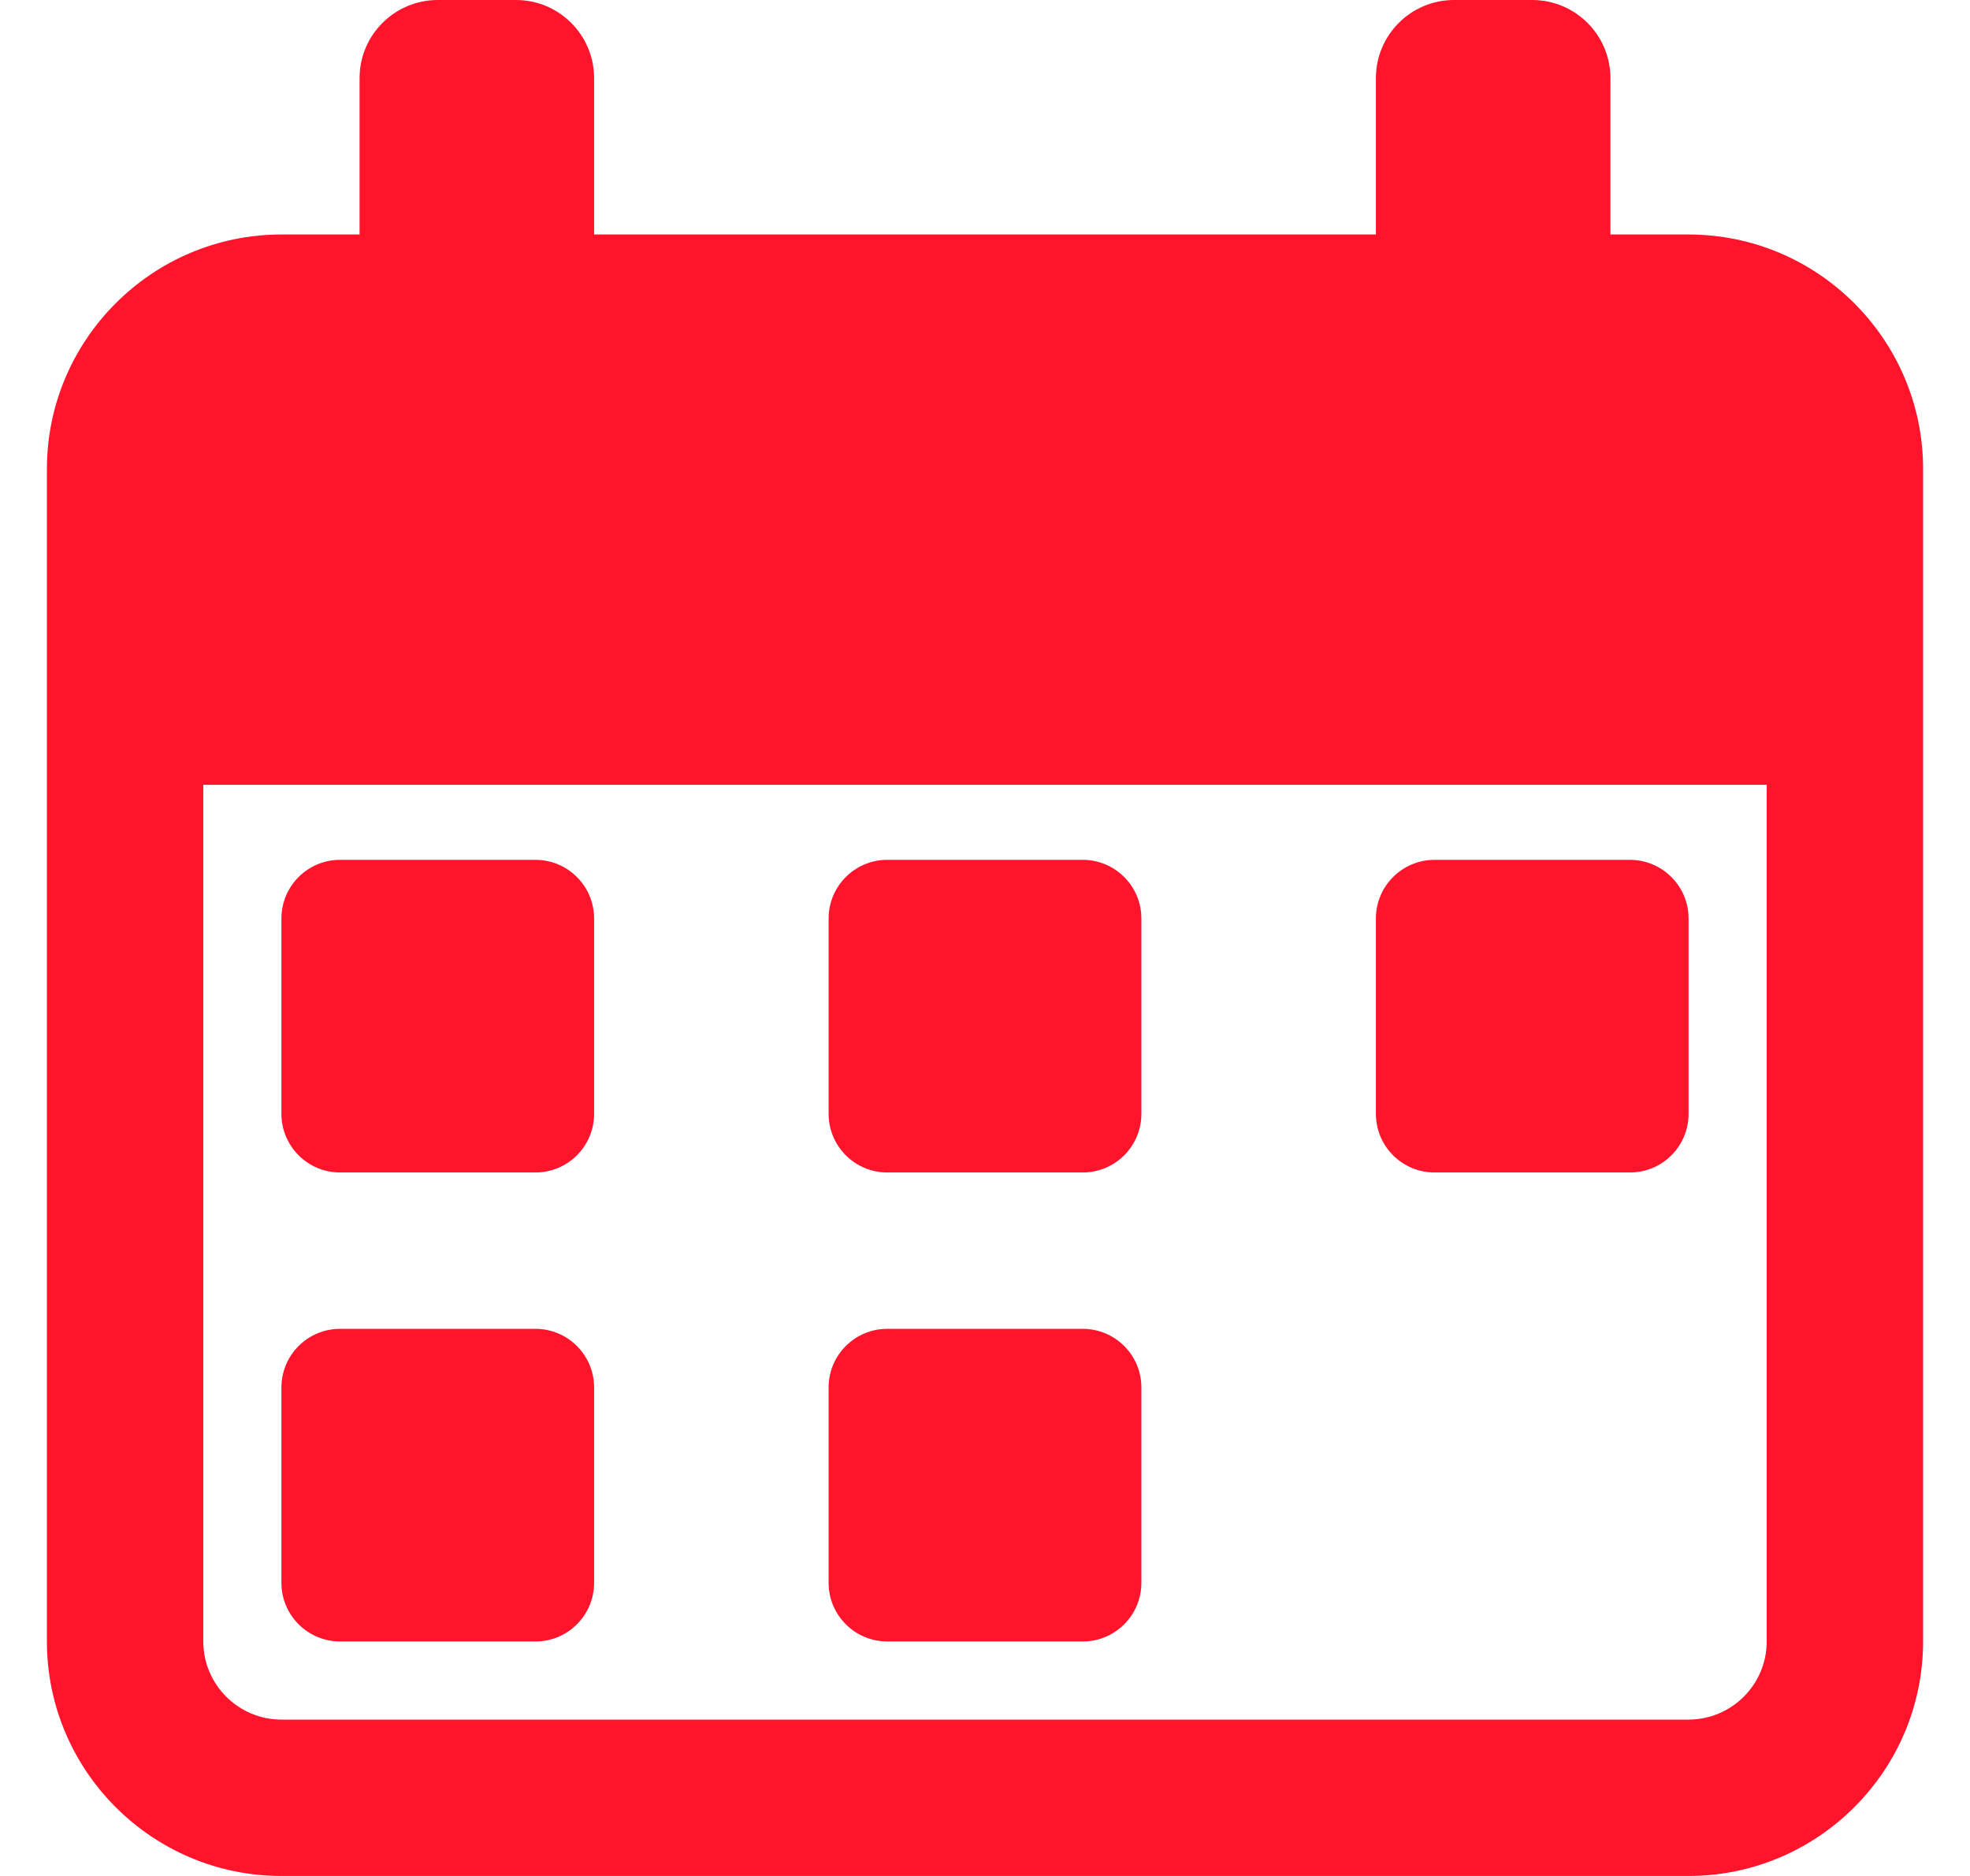
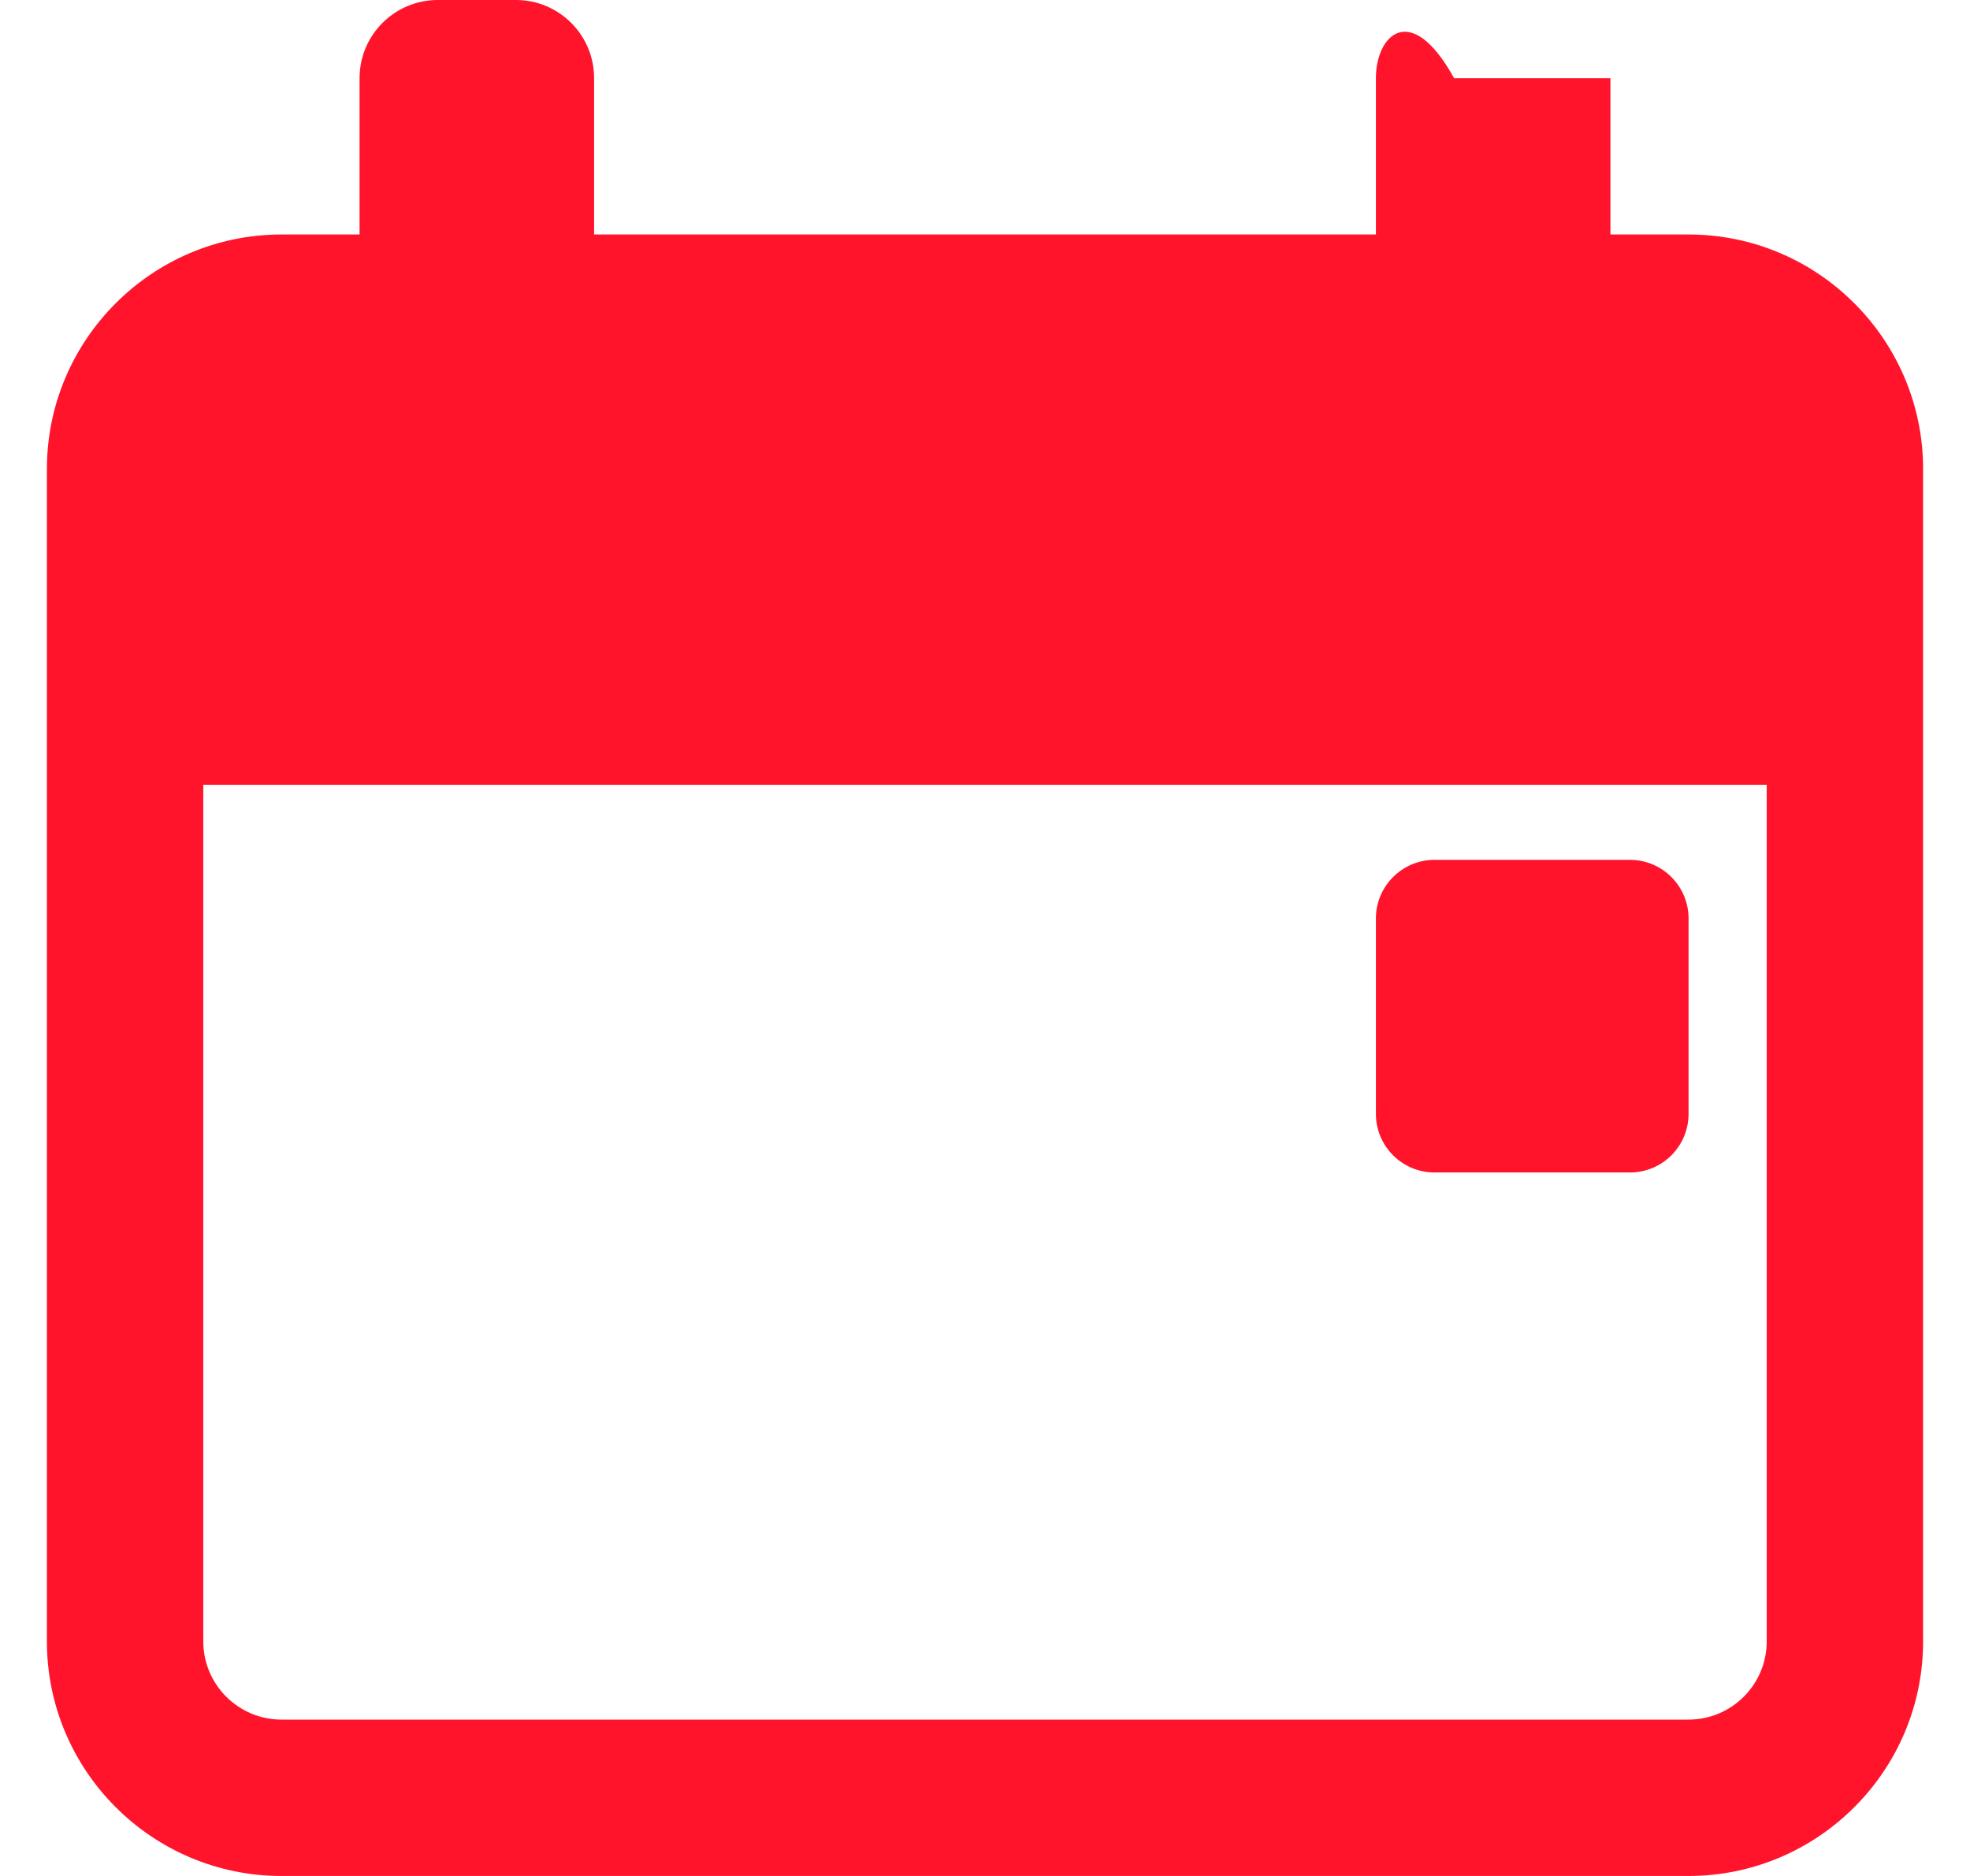
<svg xmlns="http://www.w3.org/2000/svg" width="21" height="20" viewBox="0 0 21 20" fill="none">
-   <path d="M3.625 12.5H5.708C6.053 12.5 6.333 12.22 6.333 11.875V9.792C6.333 9.447 6.053 9.167 5.708 9.167H3.625C3.28 9.167 3 9.447 3 9.792V11.875C3 12.22 3.28 12.5 3.625 12.5Z" fill="#FF142C" />
-   <path d="M3.625 17.5H5.708C6.053 17.5 6.333 17.22 6.333 16.875V14.792C6.333 14.447 6.053 14.167 5.708 14.167H3.625C3.28 14.167 3 14.447 3 14.792V16.875C3 17.22 3.28 17.5 3.625 17.5Z" fill="#FF142C" />
-   <path d="M9.458 12.5H11.542C11.887 12.5 12.167 12.22 12.167 11.875V9.792C12.167 9.447 11.887 9.167 11.542 9.167H9.458C9.113 9.167 8.833 9.447 8.833 9.792V11.875C8.833 12.22 9.113 12.5 9.458 12.5Z" fill="#FF142C" />
-   <path d="M9.458 17.5H11.542C11.887 17.5 12.167 17.22 12.167 16.875V14.792C12.167 14.447 11.887 14.167 11.542 14.167H9.458C9.113 14.167 8.833 14.447 8.833 14.792V16.875C8.833 17.22 9.113 17.5 9.458 17.5Z" fill="#FF142C" />
  <path d="M15.292 12.5H17.375C17.72 12.5 18 12.22 18 11.875V9.792C18 9.447 17.72 9.167 17.375 9.167H15.292C14.947 9.167 14.667 9.447 14.667 9.792V11.875C14.667 12.22 14.947 12.5 15.292 12.5Z" fill="#FF142C" />
-   <path d="M18 2.5H17.167V0.833C17.167 0.373 16.793 0 16.333 0H15.5C15.04 0 14.667 0.373 14.667 0.833V2.5H6.333V0.833C6.333 0.373 5.96 0 5.5 0H4.667C4.207 0 3.833 0.373 3.833 0.833V2.5H3C1.622 2.5 0.5 3.622 0.5 5V17.5C0.5 18.878 1.622 20 3 20H18C19.378 20 20.5 18.878 20.5 17.5V5C20.5 3.622 19.378 2.5 18 2.5ZM18.833 17.5C18.833 17.959 18.459 18.333 18 18.333H3C2.541 18.333 2.167 17.959 2.167 17.5V8.367H18.833V17.5Z" fill="#FF142C" />
+   <path d="M18 2.5H17.167V0.833H15.5C15.04 0 14.667 0.373 14.667 0.833V2.5H6.333V0.833C6.333 0.373 5.96 0 5.5 0H4.667C4.207 0 3.833 0.373 3.833 0.833V2.5H3C1.622 2.5 0.5 3.622 0.5 5V17.5C0.5 18.878 1.622 20 3 20H18C19.378 20 20.5 18.878 20.5 17.5V5C20.5 3.622 19.378 2.5 18 2.5ZM18.833 17.5C18.833 17.959 18.459 18.333 18 18.333H3C2.541 18.333 2.167 17.959 2.167 17.5V8.367H18.833V17.5Z" fill="#FF142C" />
</svg>